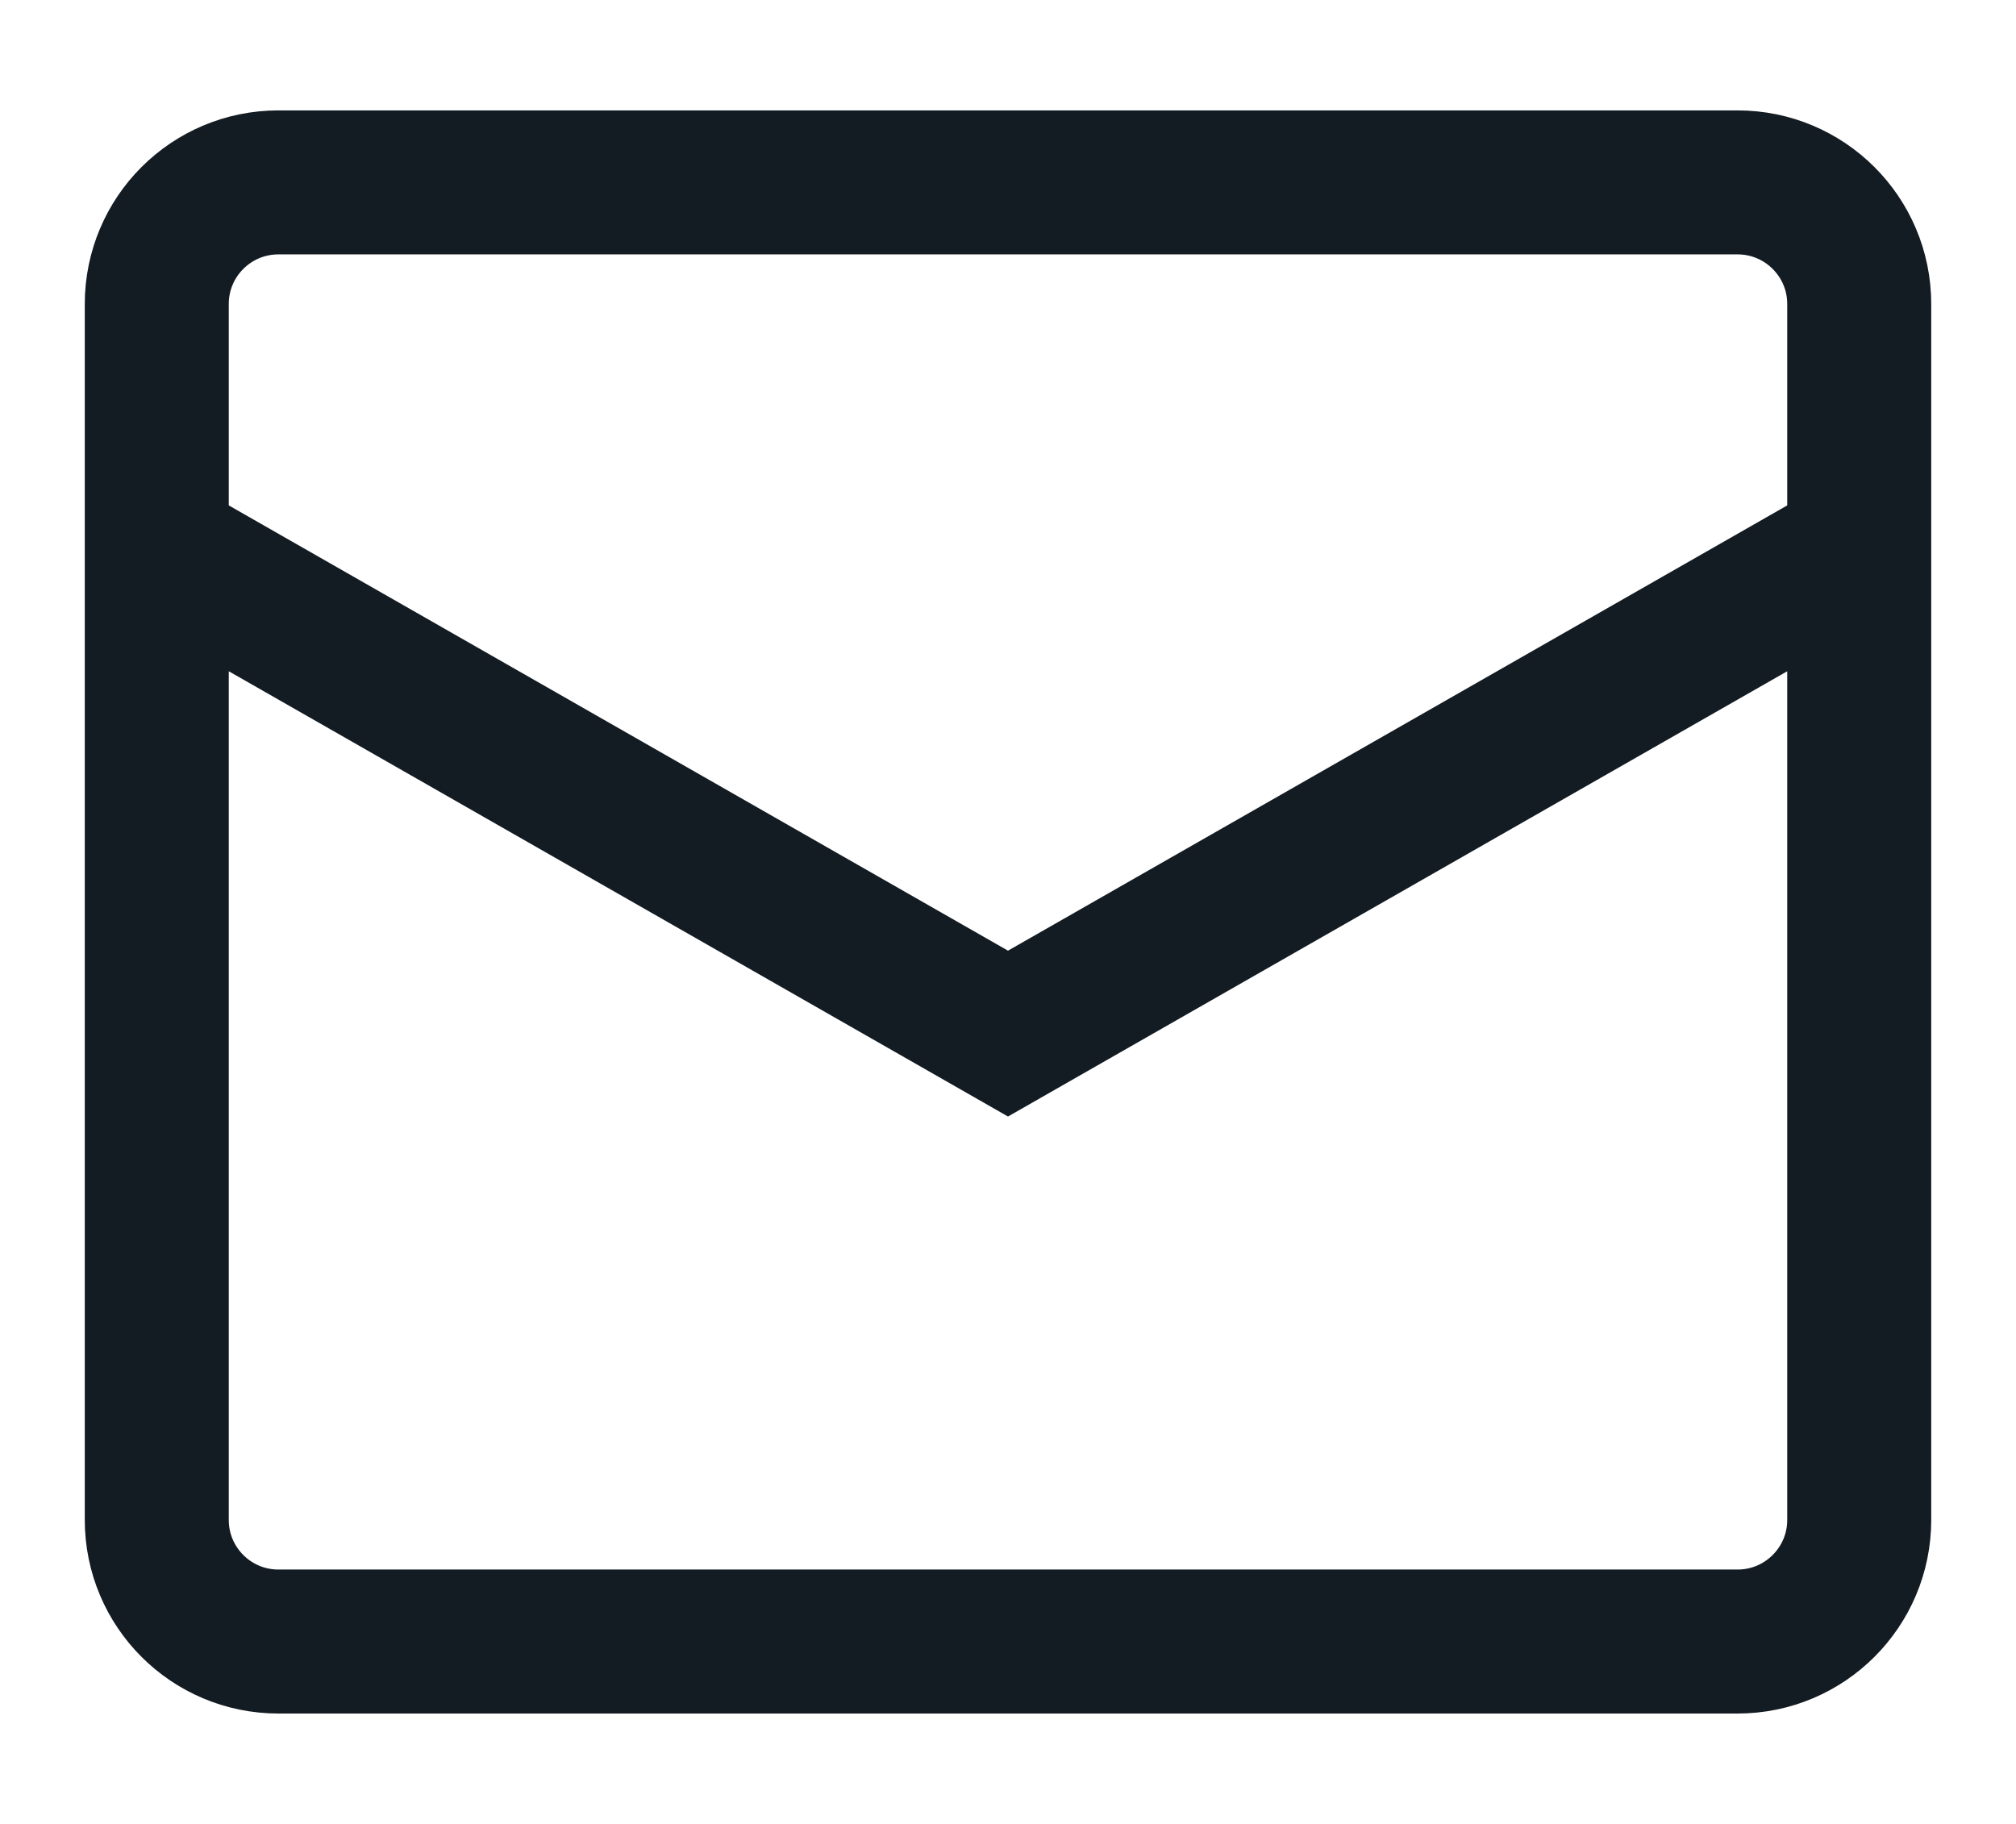
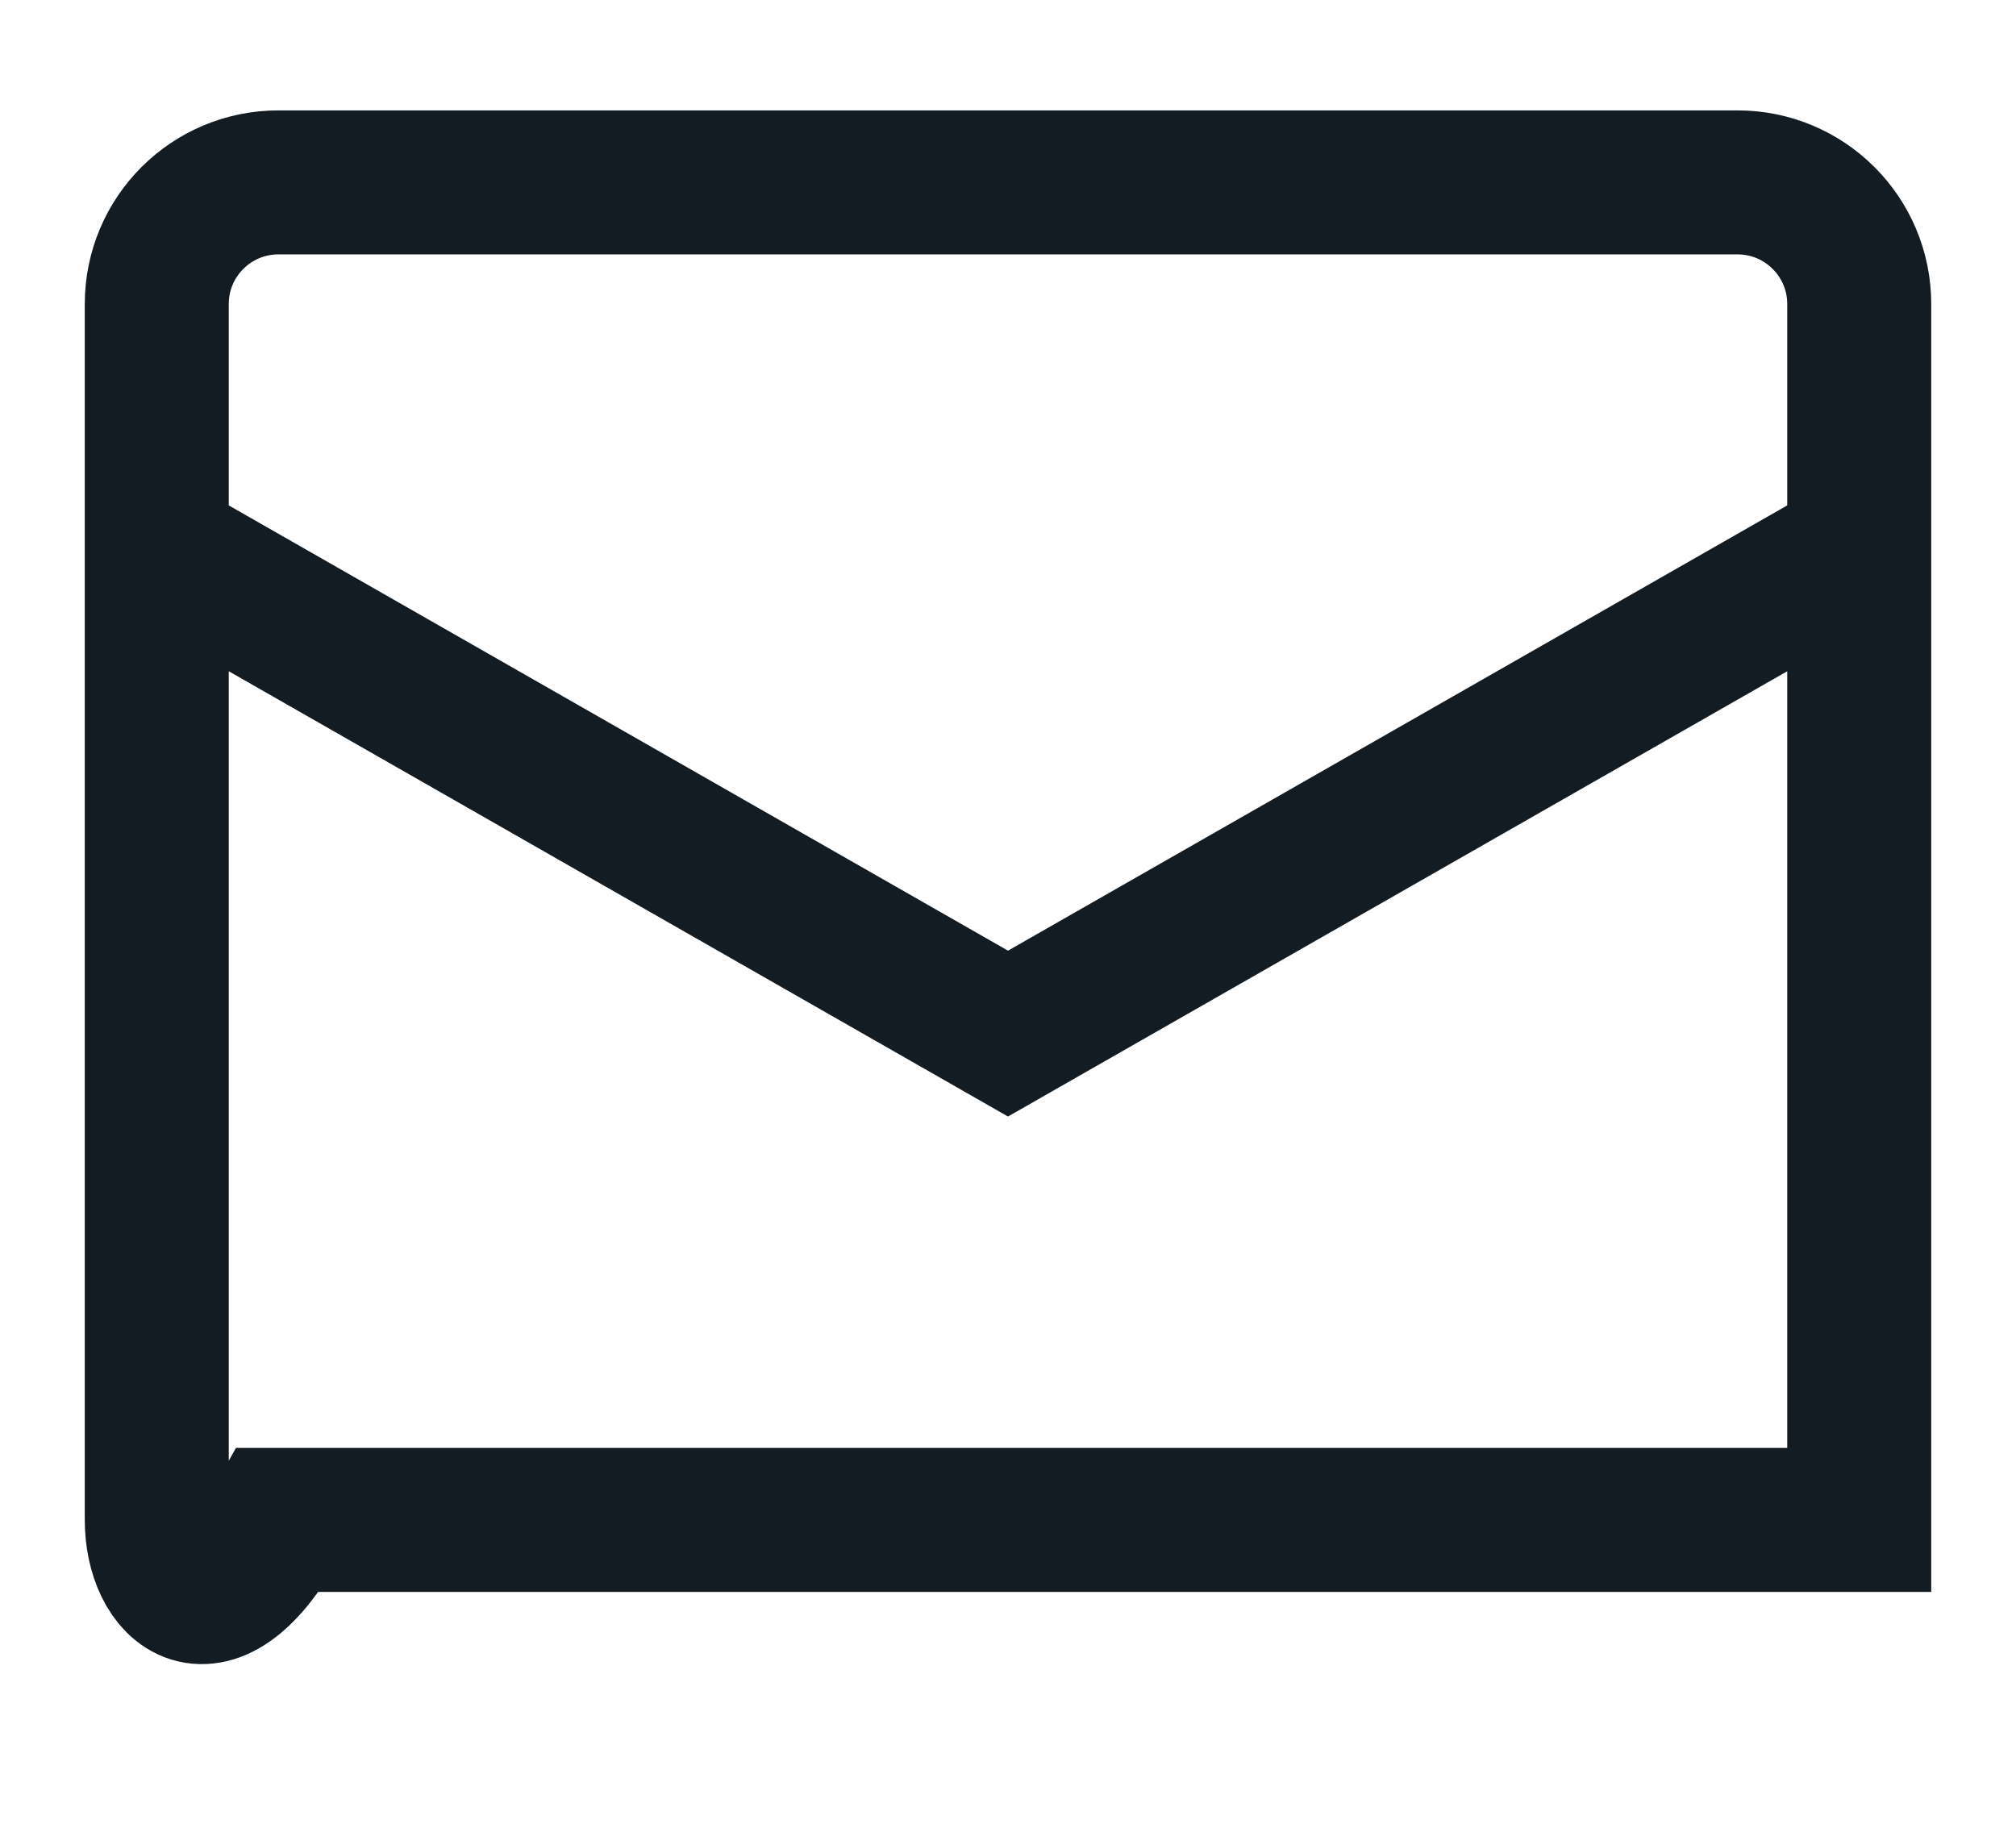
<svg xmlns="http://www.w3.org/2000/svg" width="21" height="19" viewBox="0 0 21 19" fill="none">
-   <path d="M1.633 5.7L10.5 10.767L19.367 5.7M2.9 1.9H18.1C18.799 1.9 19.367 2.467 19.367 3.167V15.833C19.367 16.533 18.799 17.1 18.1 17.1H2.9C2.2 17.1 1.633 16.533 1.633 15.833V3.167C1.633 2.467 2.2 1.9 2.9 1.9Z" stroke="#131B23" stroke-width="1.5" />
+   <path d="M1.633 5.7L10.5 10.767L19.367 5.7M2.9 1.9H18.1C18.799 1.9 19.367 2.467 19.367 3.167V15.833H2.9C2.2 17.1 1.633 16.533 1.633 15.833V3.167C1.633 2.467 2.2 1.9 2.9 1.9Z" stroke="#131B23" stroke-width="1.5" />
</svg>